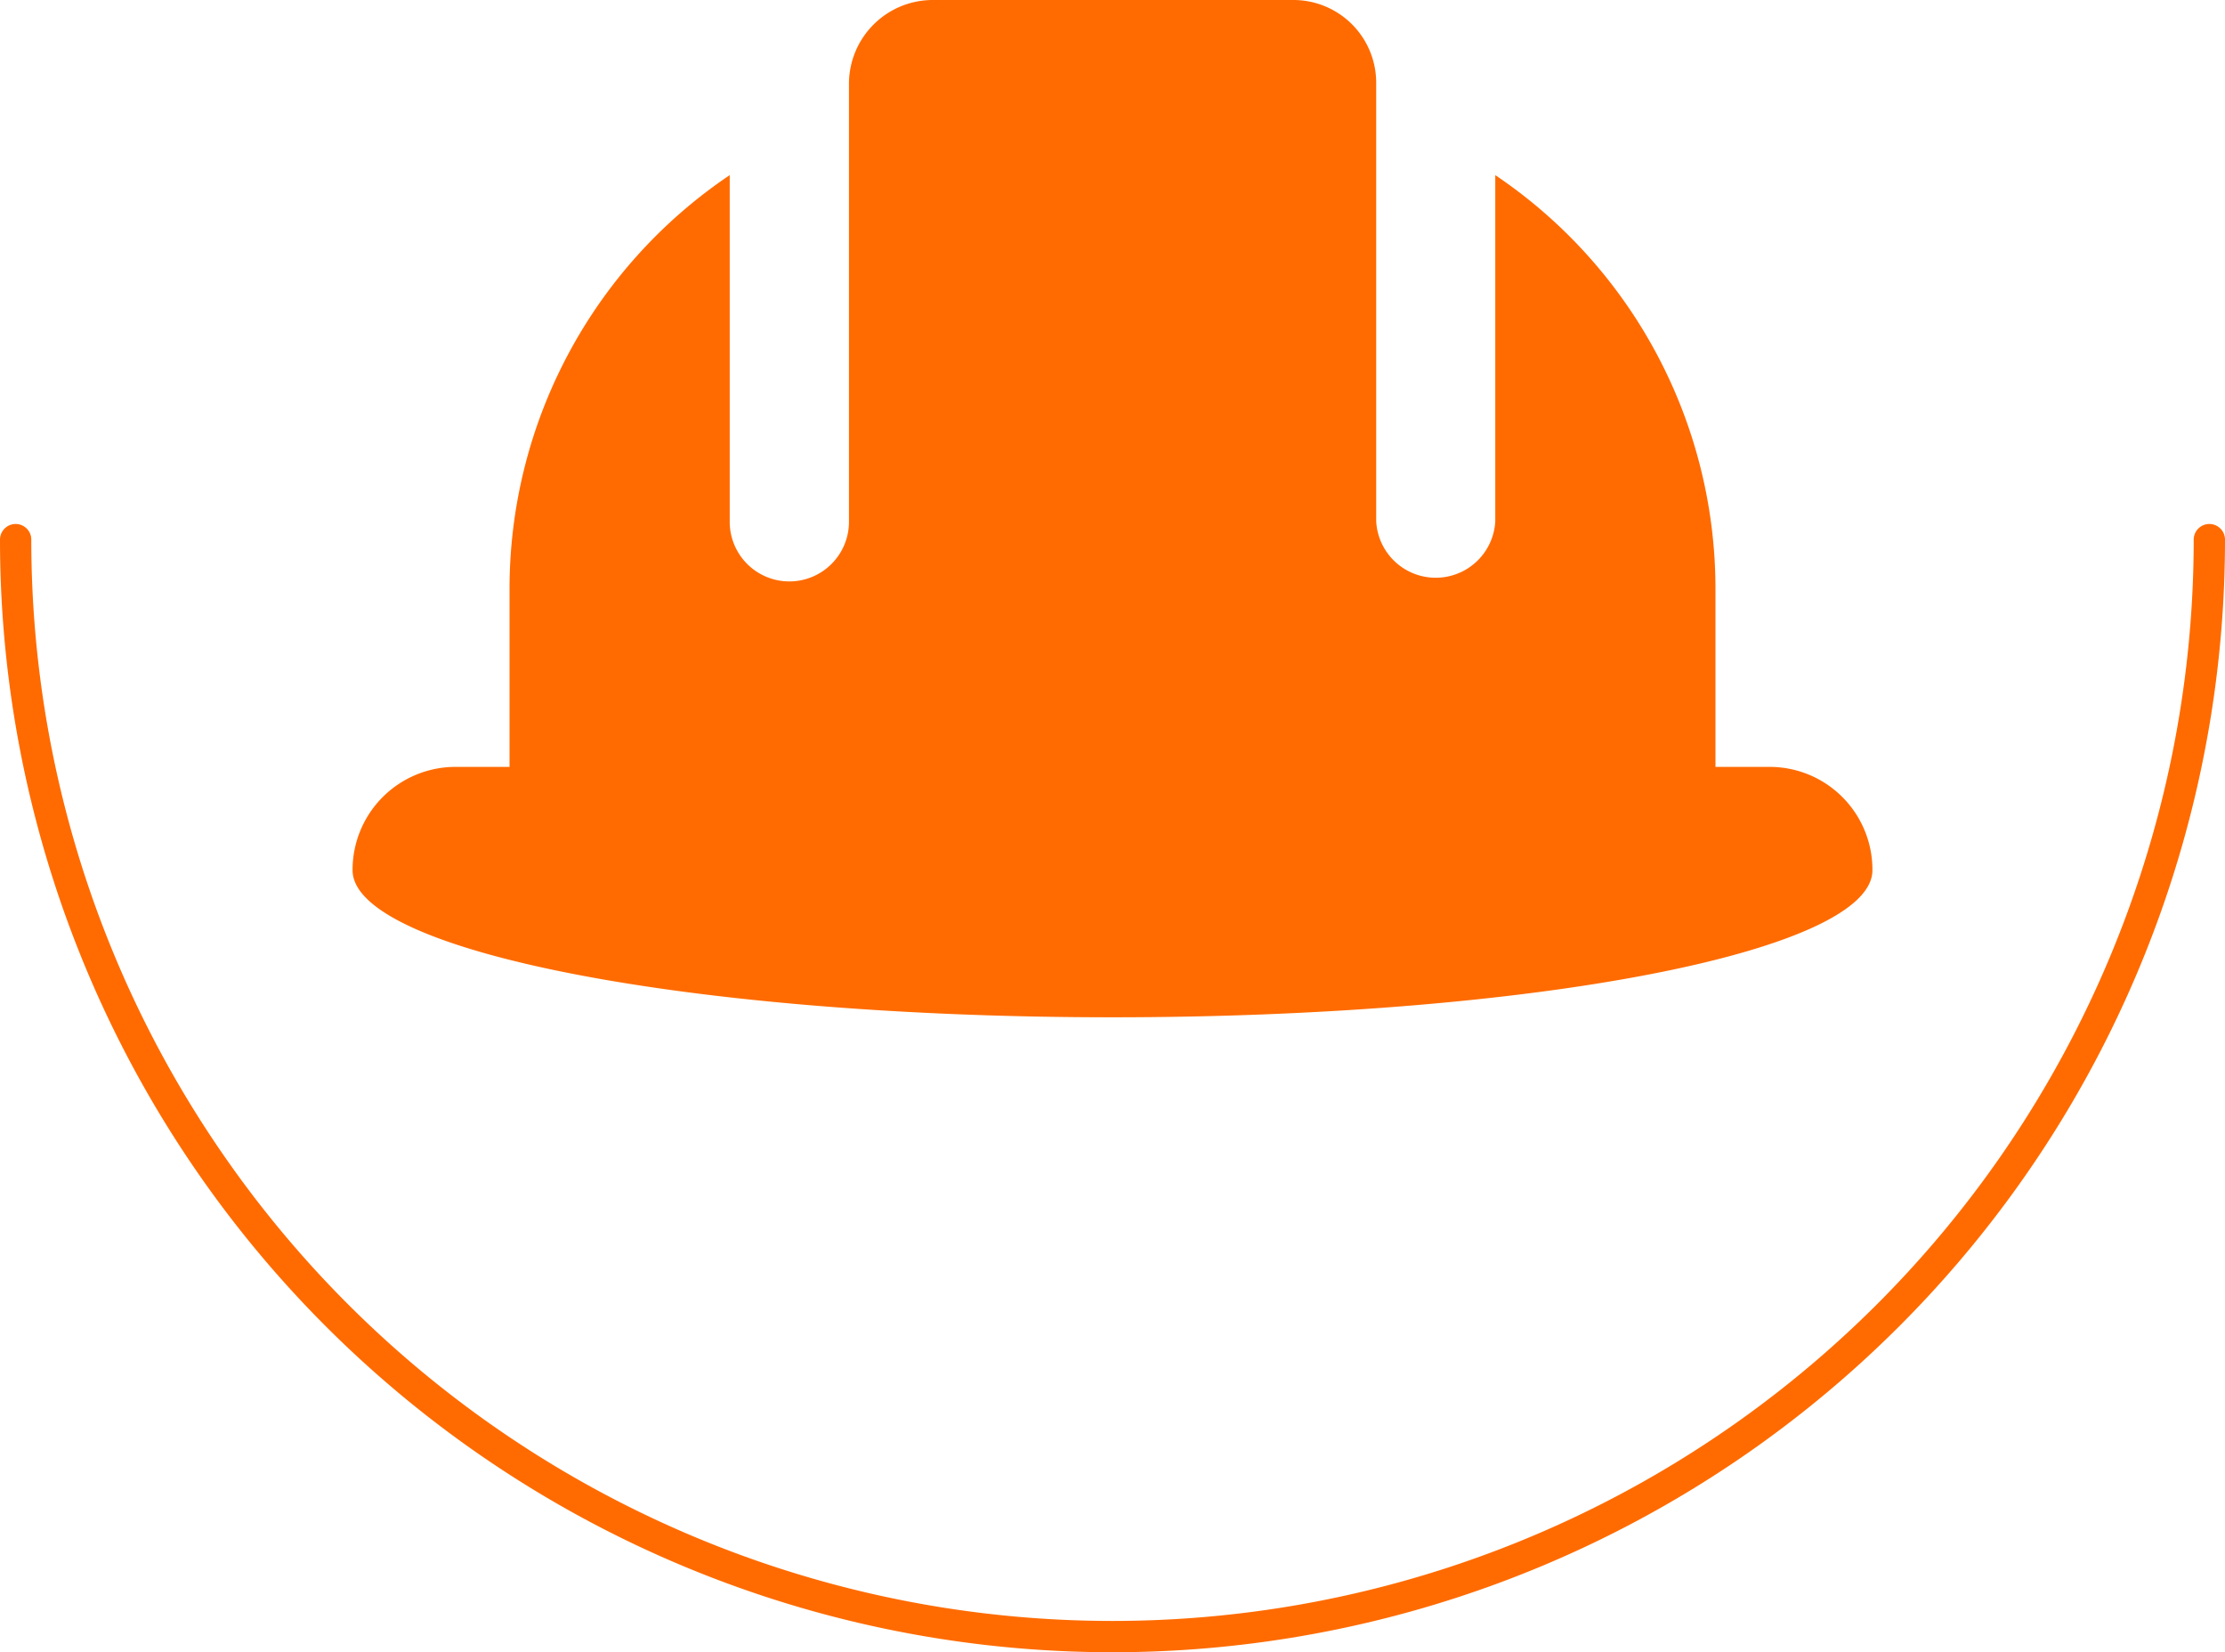
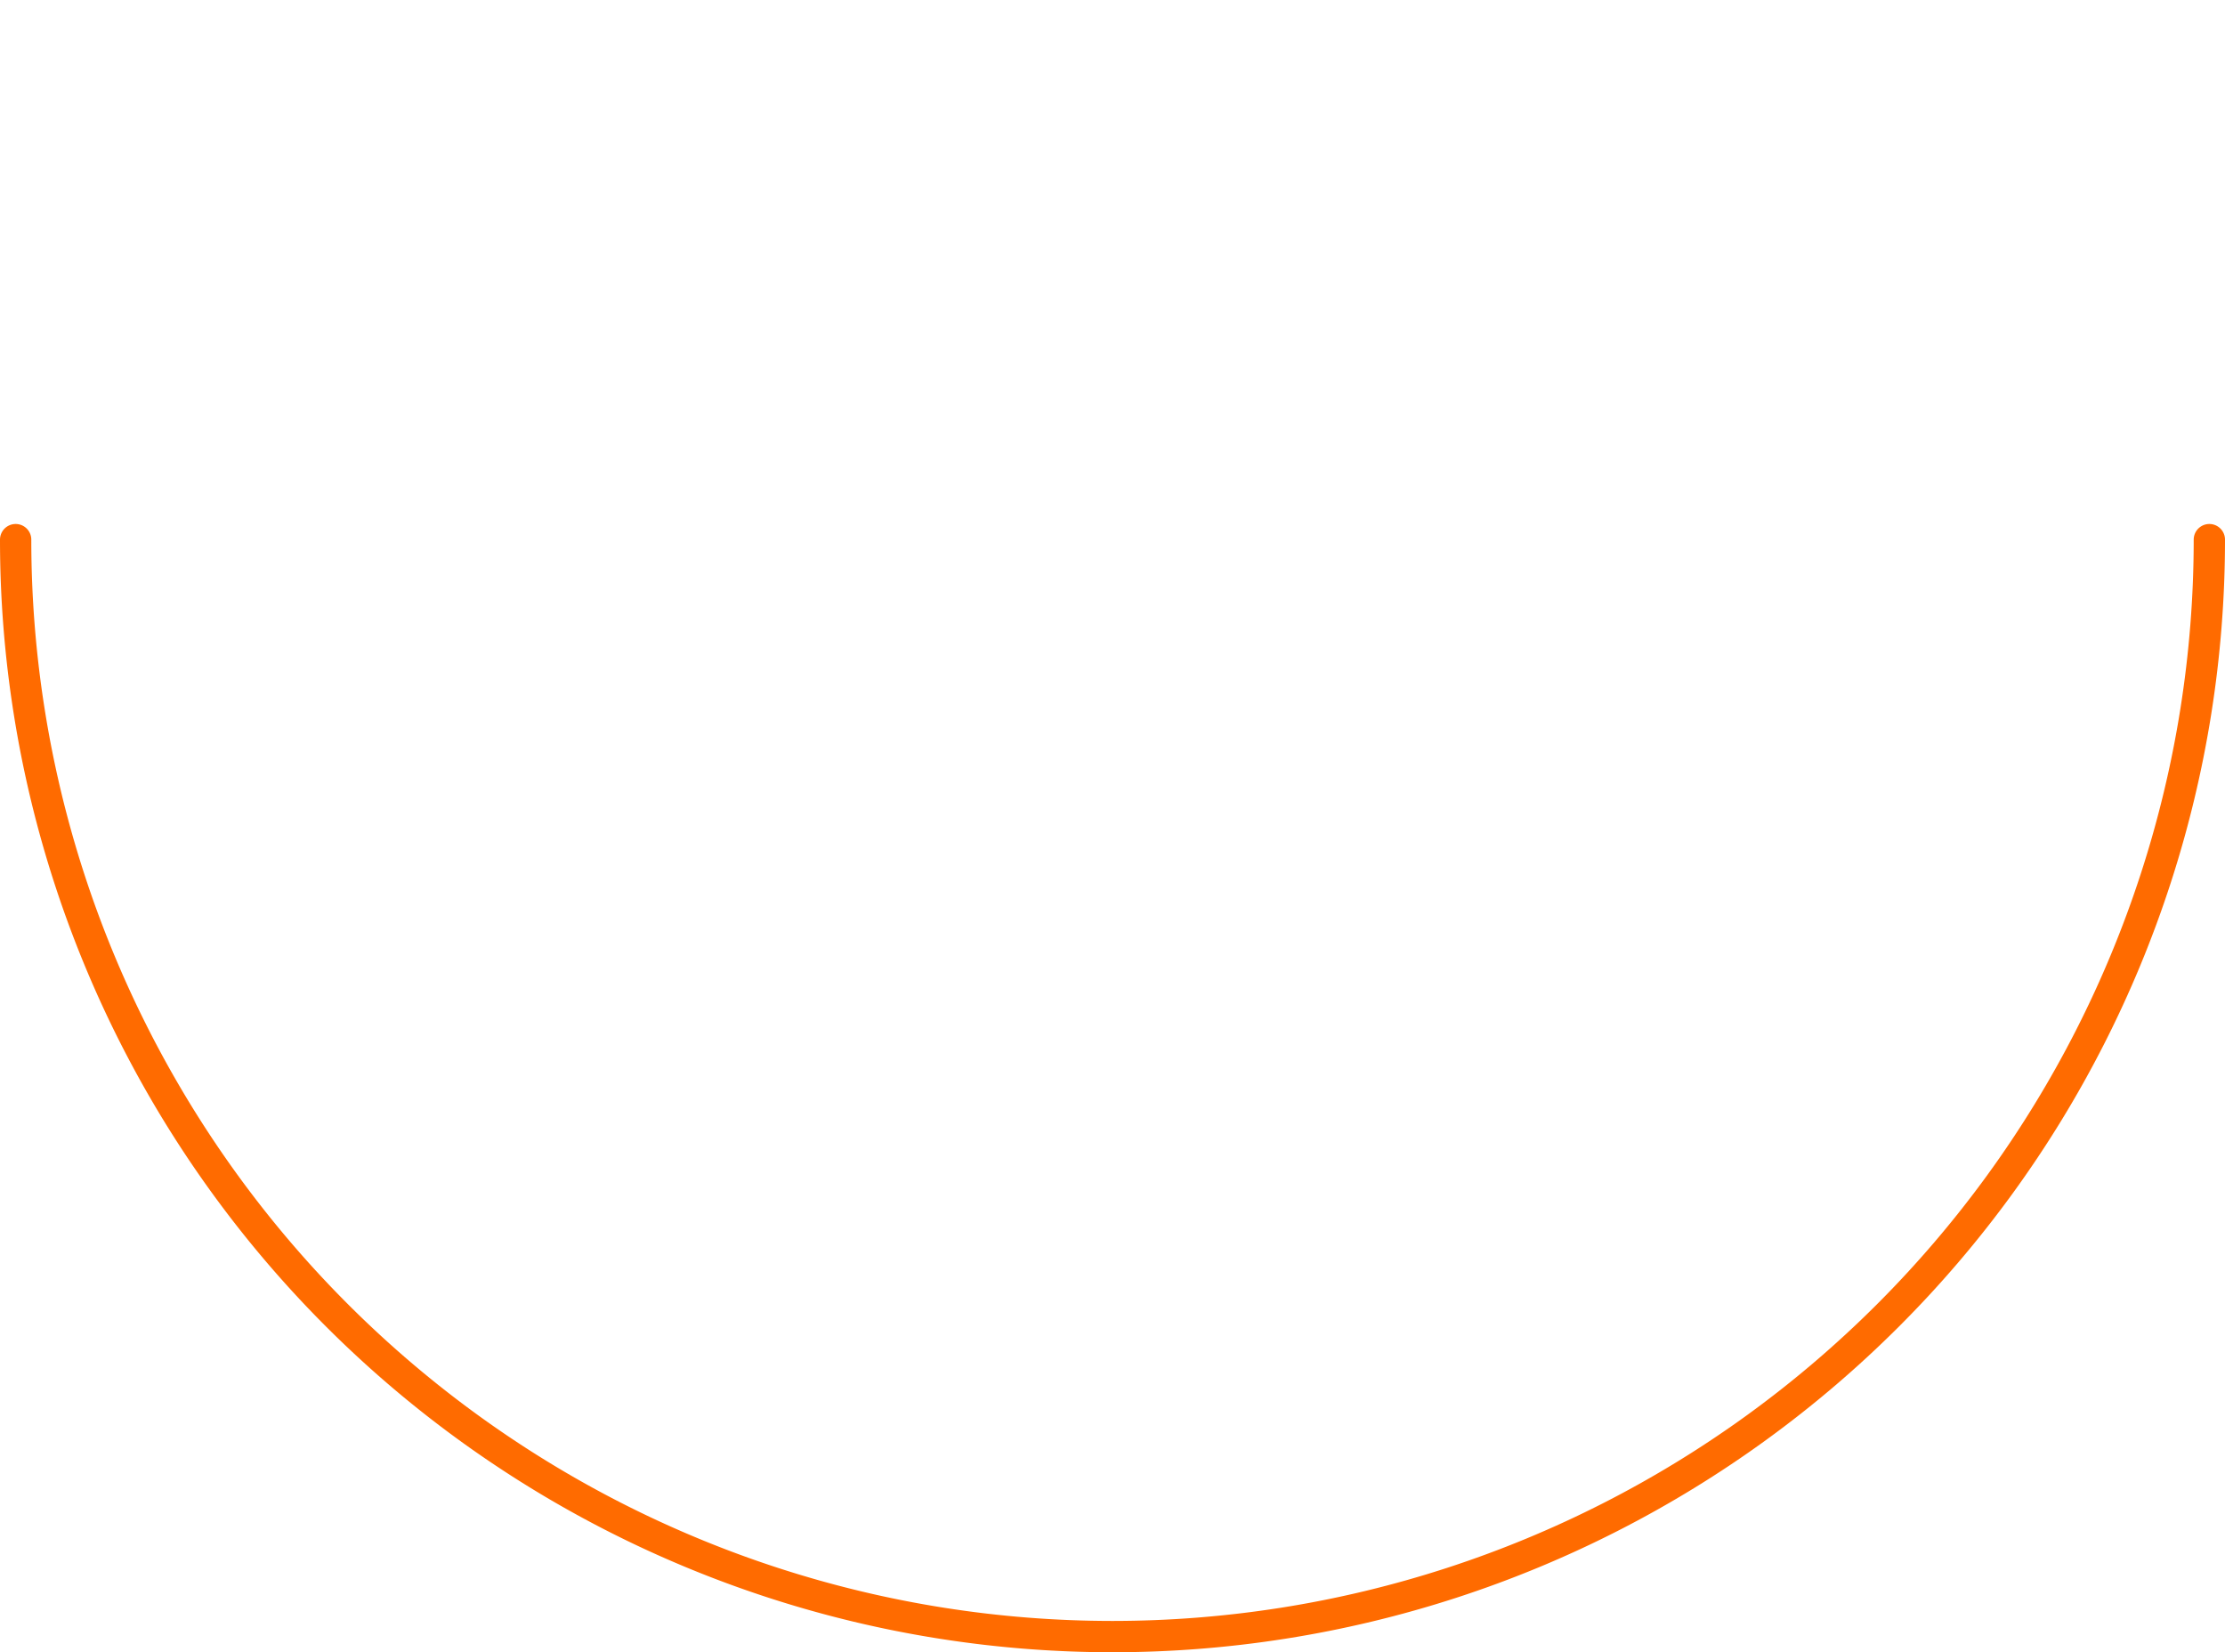
<svg xmlns="http://www.w3.org/2000/svg" viewBox="0 0 142.18 105.57">
  <defs>
    <style>.cls-1{fill:none;stroke:#ff6b00;stroke-linecap:round;stroke-miterlimit:10;stroke-width:2px;}.cls-2{fill:#ff6b00;}</style>
  </defs>
  <g id="Layer_2" data-name="Layer 2">
    <g id="Layer_1-2" data-name="Layer 1">
      <path class="cls-1" d="M141.18,34.48A70.09,70.09,0,0,1,1,34.48" />
-       <path class="cls-2" d="M119.65,55.6C119.65,60.79,98,65,71.09,65S22.53,60.79,22.53,55.6A6.58,6.58,0,0,1,29.1,49h3.46V37.72A31.87,31.87,0,0,1,46.63,11.19V33.34a3.81,3.81,0,0,0,7.62,0V5.3A5.36,5.36,0,0,1,59.56,0H82.63a5.29,5.29,0,0,1,5.31,5.3v28a3.81,3.81,0,0,0,7.61,0V11.19a31.87,31.87,0,0,1,14.07,26.53V49h3.46a6.57,6.57,0,0,1,6.57,6.58" />
    </g>
  </g>
</svg>